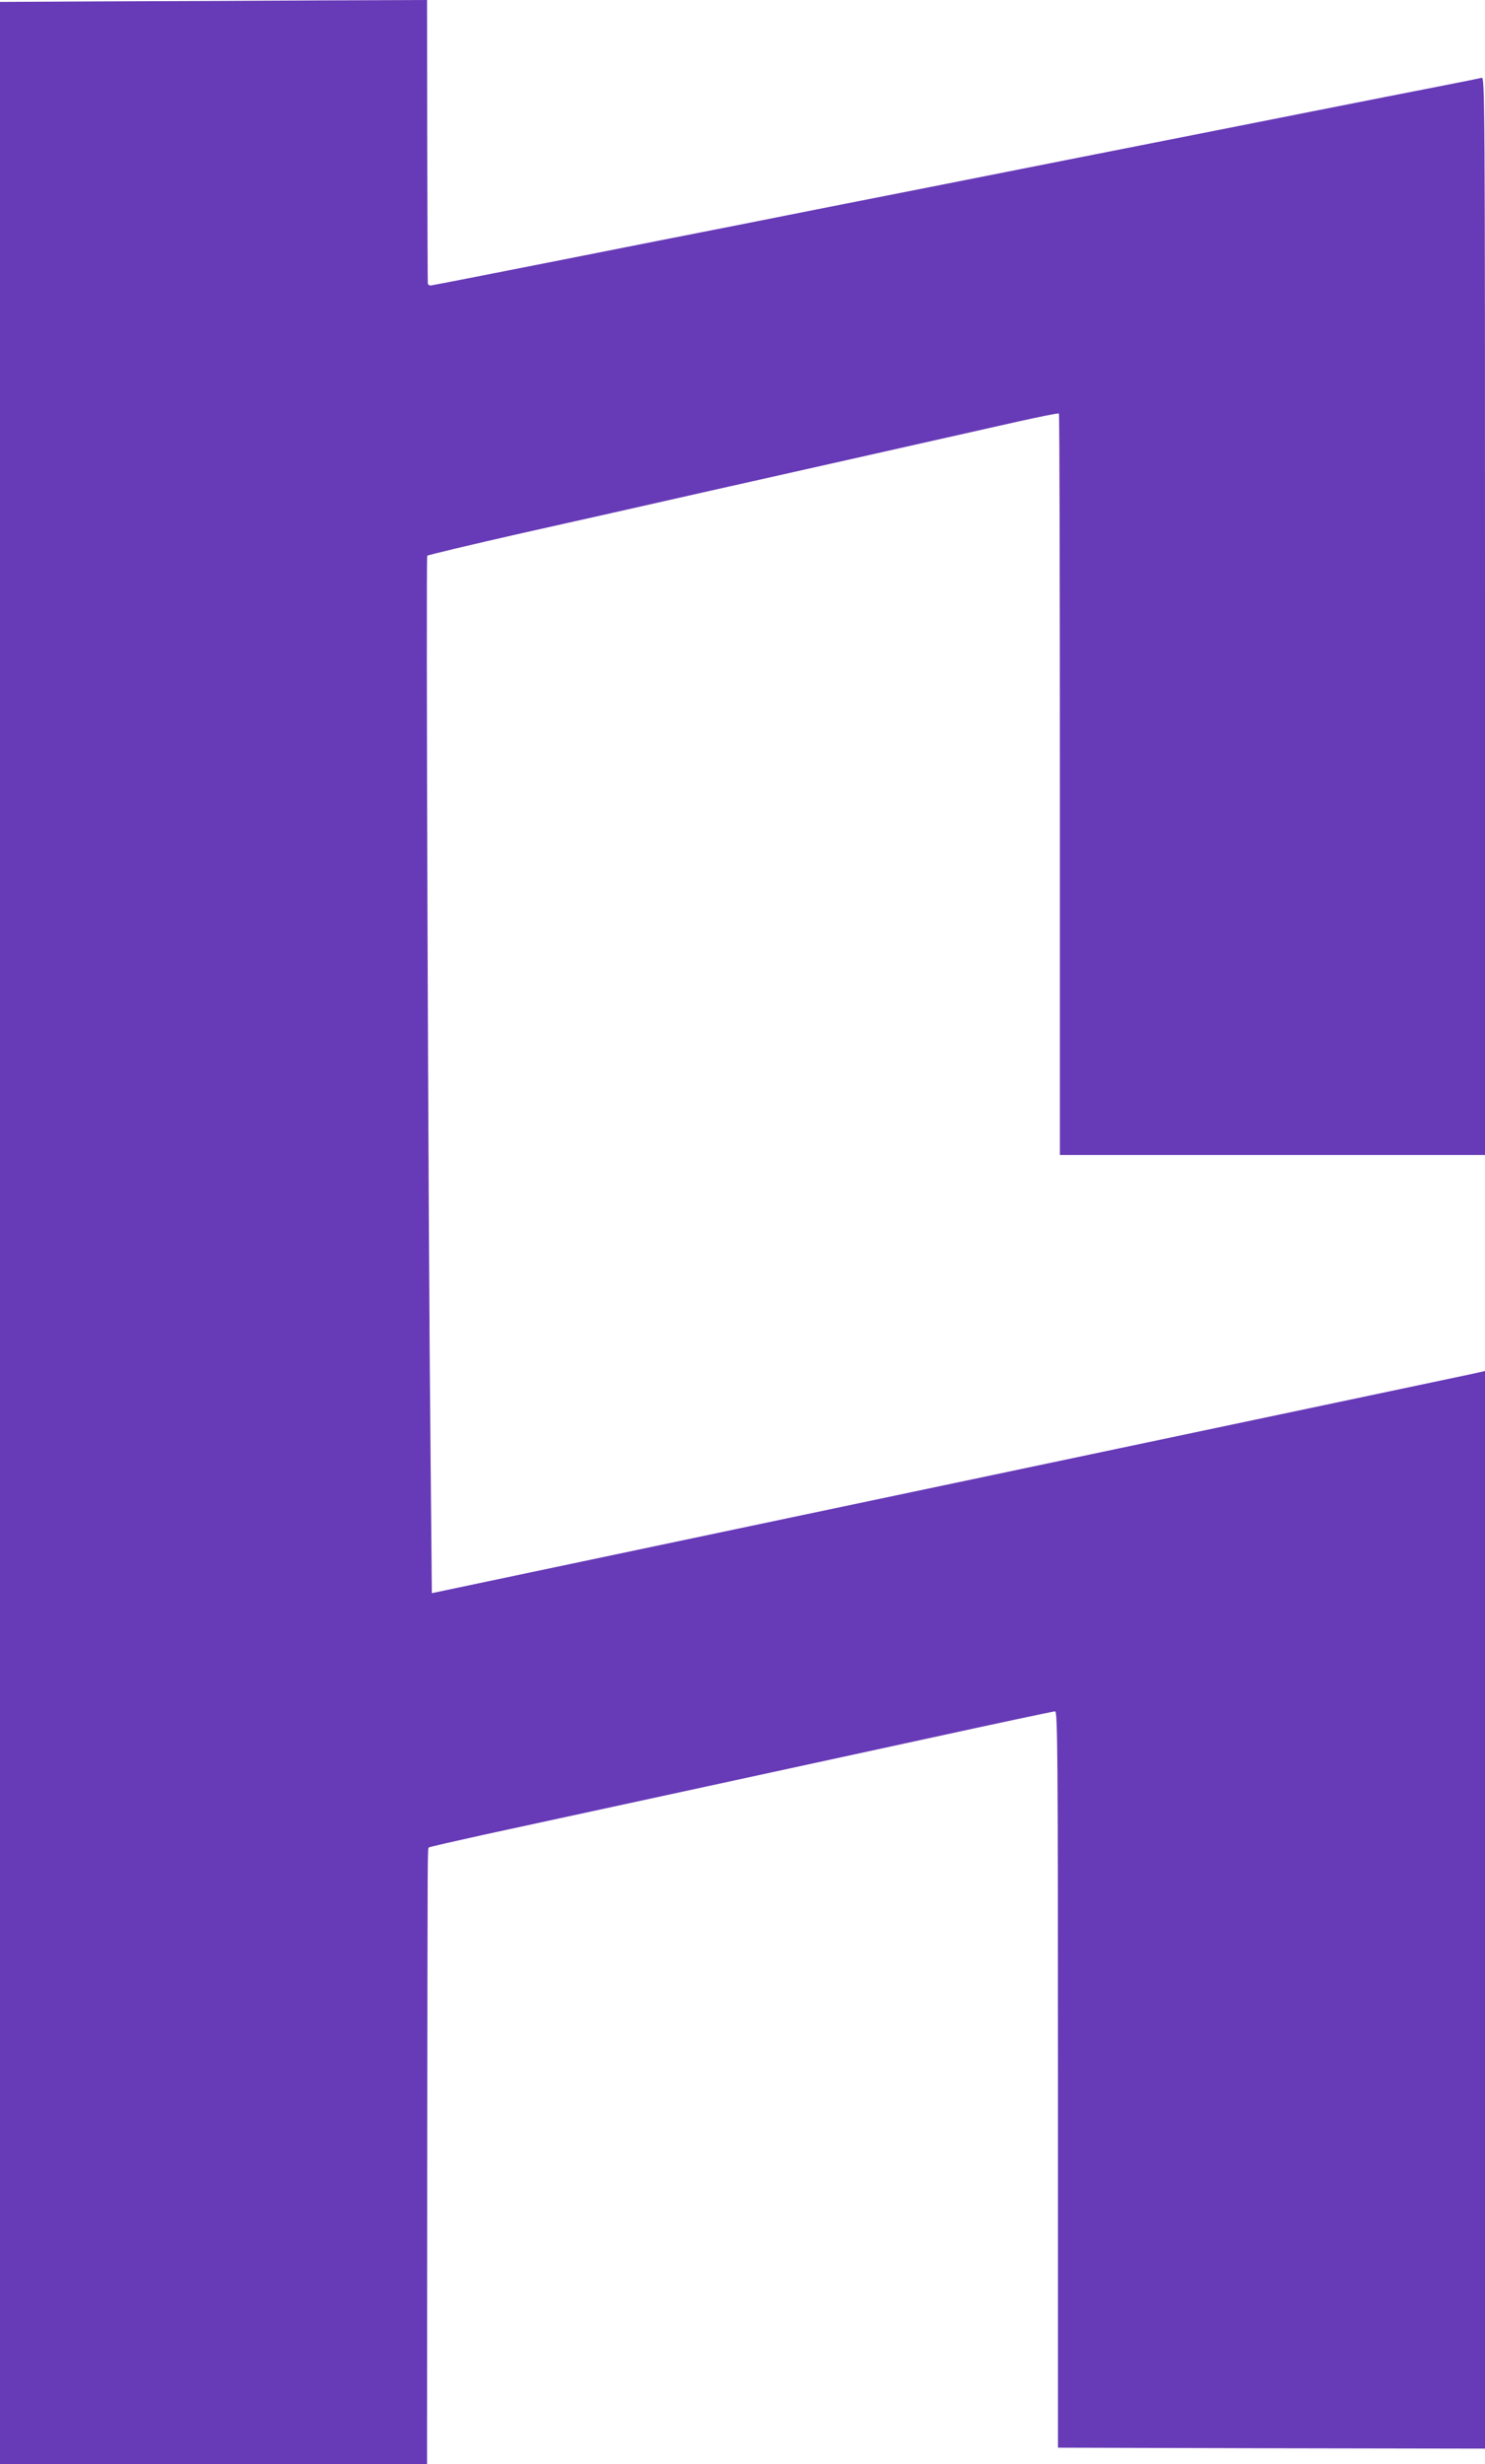
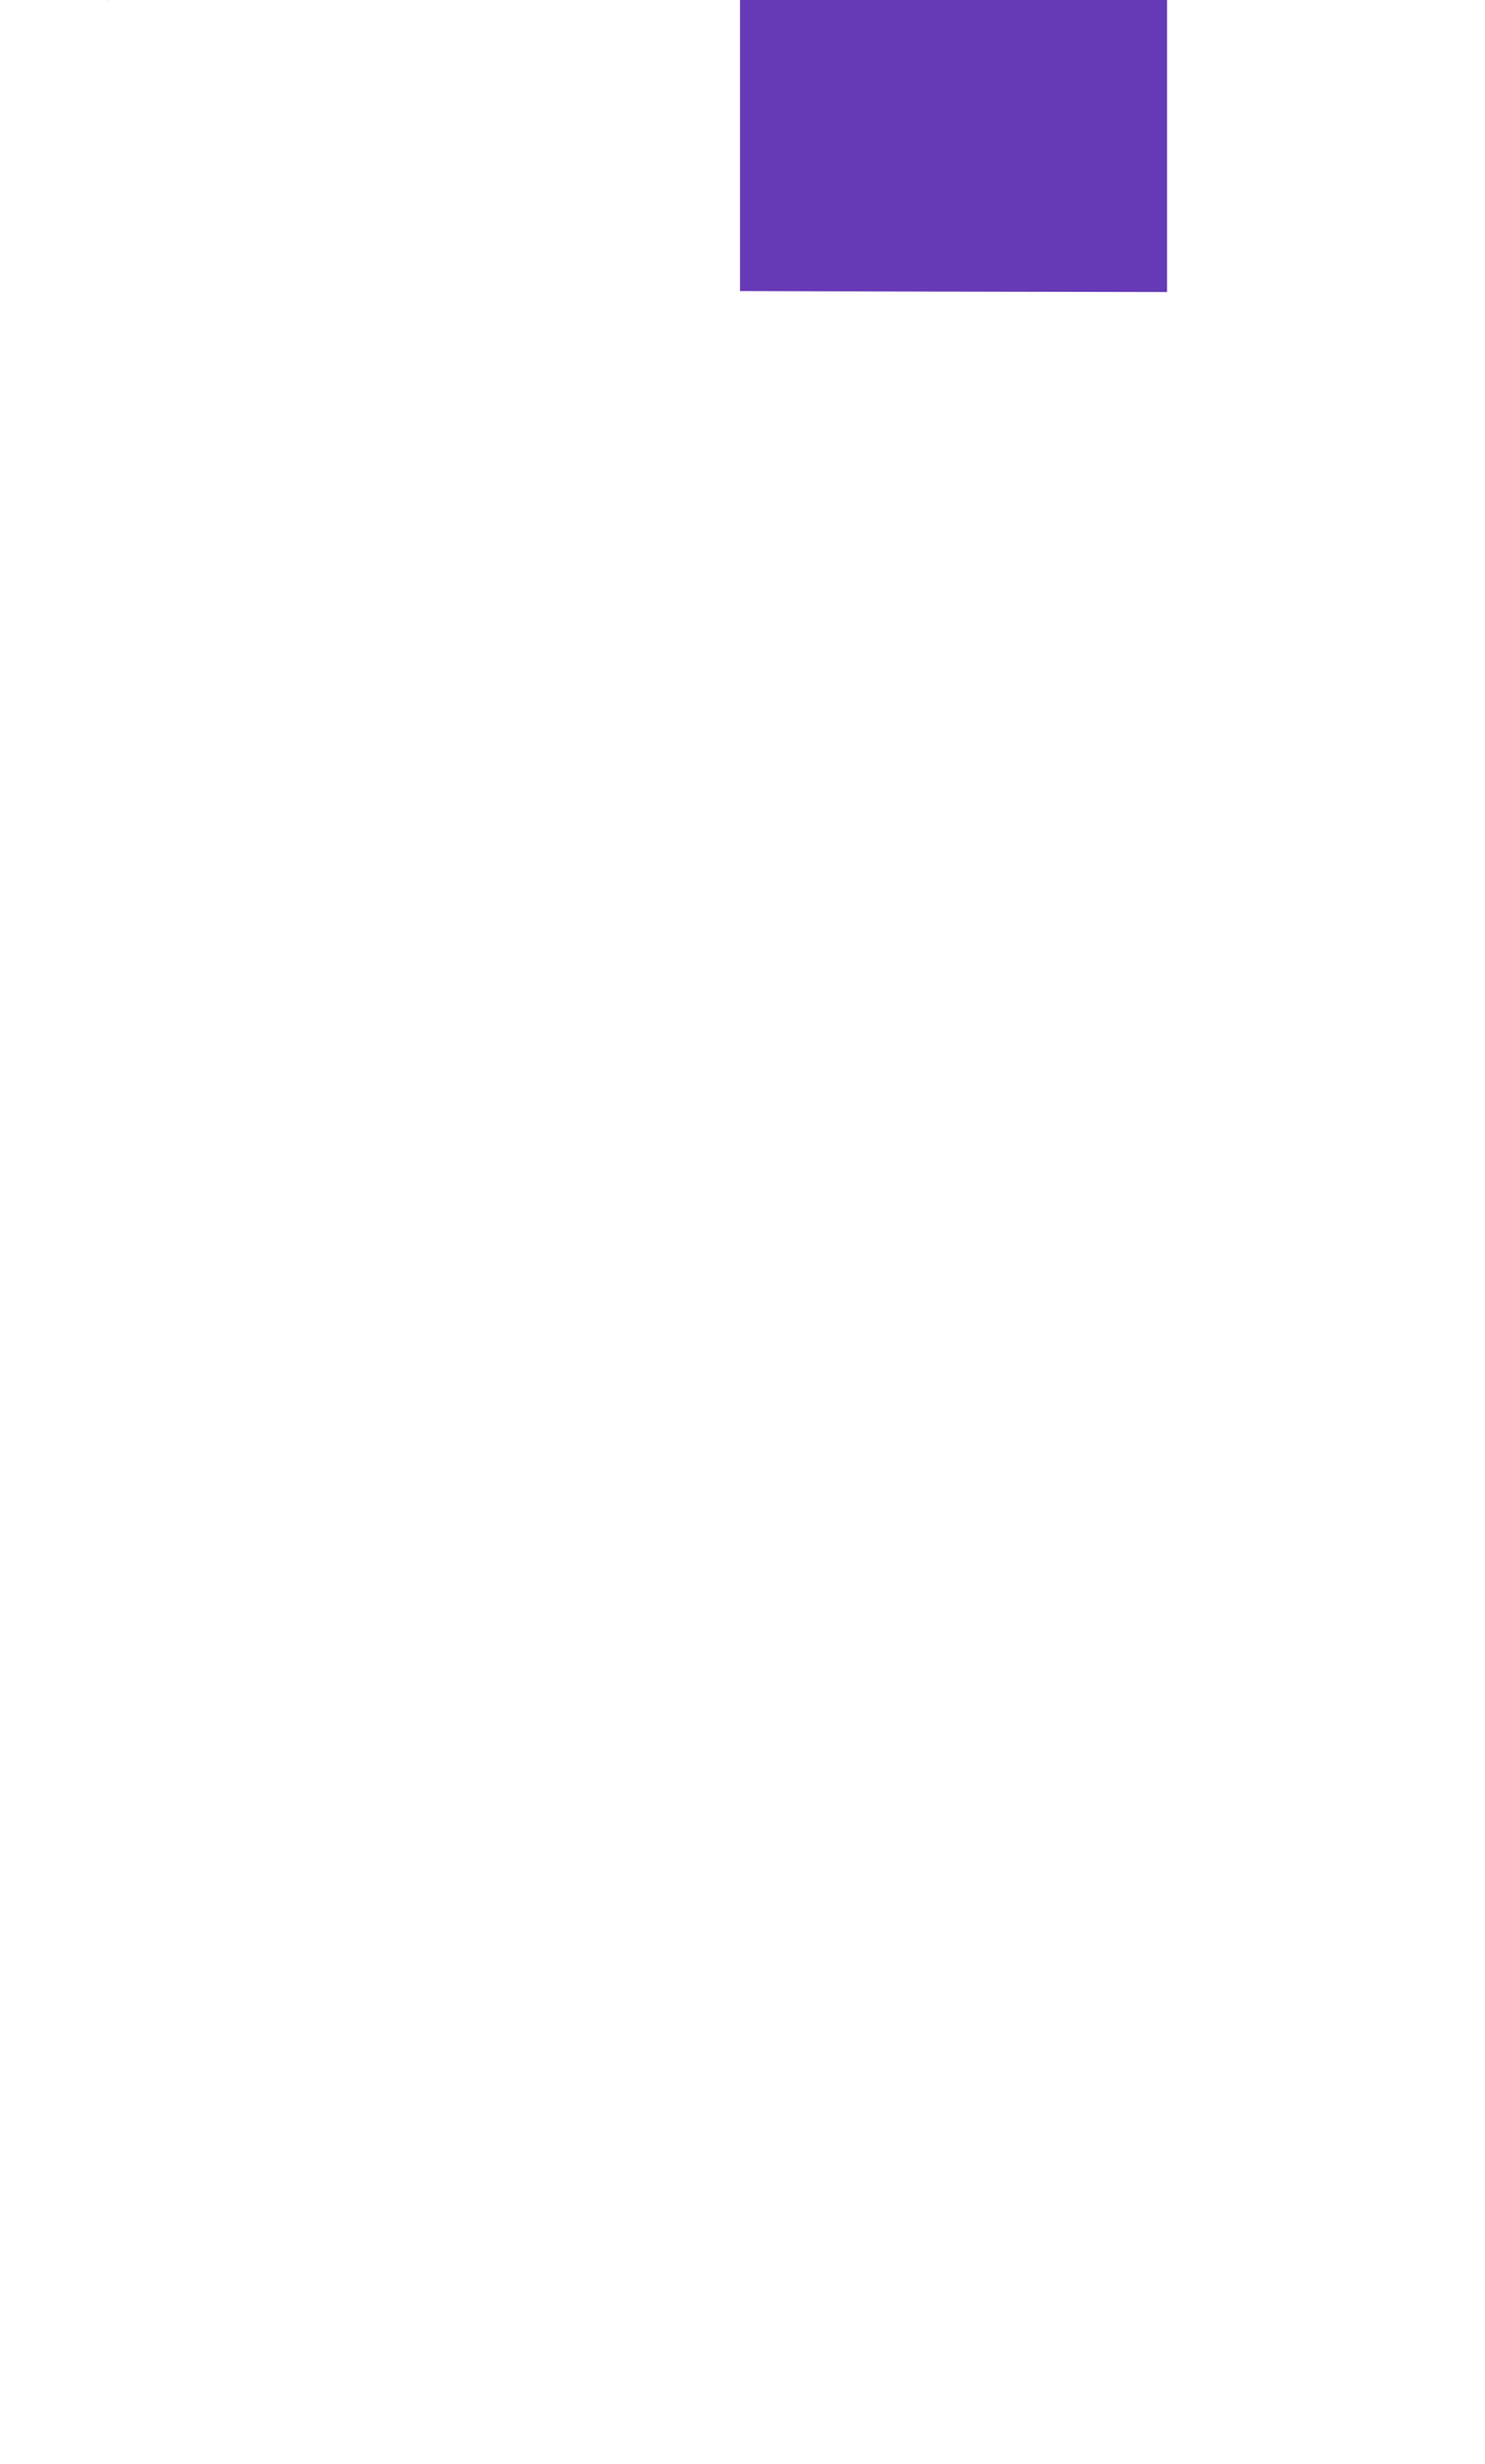
<svg xmlns="http://www.w3.org/2000/svg" version="1.0" width="772pt" height="1280pt" viewBox="0 0 772 1280" preserveAspectRatio="xMidYMid meet">
  <g transform="translate(0,1280) scale(0.1,-0.1)" fill="#673ab7" stroke="none">
-     <path d="M568 12793 l-568 -3 0 -6395 0 -6395 1110 0 1110 0 1 1590 c2 1673 1 1606 9 1613 3 3 131 32 285 66 597 129 1699 368 2312 501 353 77 649 140 658 140 13 0 15 -206 15 -1912 l0 -1913 1110 -3 1110 -2 0 2799 0 2799 -67 -15 c-38 -8 -1269 -268 -2738 -577 l-2670 -562 -7 751 c-12 1139 -24 4629 -17 4638 3 4 226 57 495 118 269 60 687 154 929 209 242 54 663 149 935 210 272 61 591 133 707 159 117 26 215 46 218 43 3 -3 5 -871 5 -1928 l0 -1924 1105 0 1105 0 0 2801 c0 2662 -1 2800 -17 2795 -10 -3 -112 -23 -228 -46 -115 -22 -412 -81 -660 -130 -247 -49 -817 -162 -1265 -250 -448 -89 -1020 -202 -1270 -251 -250 -50 -635 -126 -855 -169 -740 -147 -1170 -231 -1185 -233 -8 -1 -15 4 -16 11 -1 6 -2 341 -3 742 l-1 730 -542 -2 c-299 -2 -798 -4 -1110 -5z" />
+     <path d="M568 12793 c2 1673 1 1606 9 1613 3 3 131 32 285 66 597 129 1699 368 2312 501 353 77 649 140 658 140 13 0 15 -206 15 -1912 l0 -1913 1110 -3 1110 -2 0 2799 0 2799 -67 -15 c-38 -8 -1269 -268 -2738 -577 l-2670 -562 -7 751 c-12 1139 -24 4629 -17 4638 3 4 226 57 495 118 269 60 687 154 929 209 242 54 663 149 935 210 272 61 591 133 707 159 117 26 215 46 218 43 3 -3 5 -871 5 -1928 l0 -1924 1105 0 1105 0 0 2801 c0 2662 -1 2800 -17 2795 -10 -3 -112 -23 -228 -46 -115 -22 -412 -81 -660 -130 -247 -49 -817 -162 -1265 -250 -448 -89 -1020 -202 -1270 -251 -250 -50 -635 -126 -855 -169 -740 -147 -1170 -231 -1185 -233 -8 -1 -15 4 -16 11 -1 6 -2 341 -3 742 l-1 730 -542 -2 c-299 -2 -798 -4 -1110 -5z" />
  </g>
</svg>